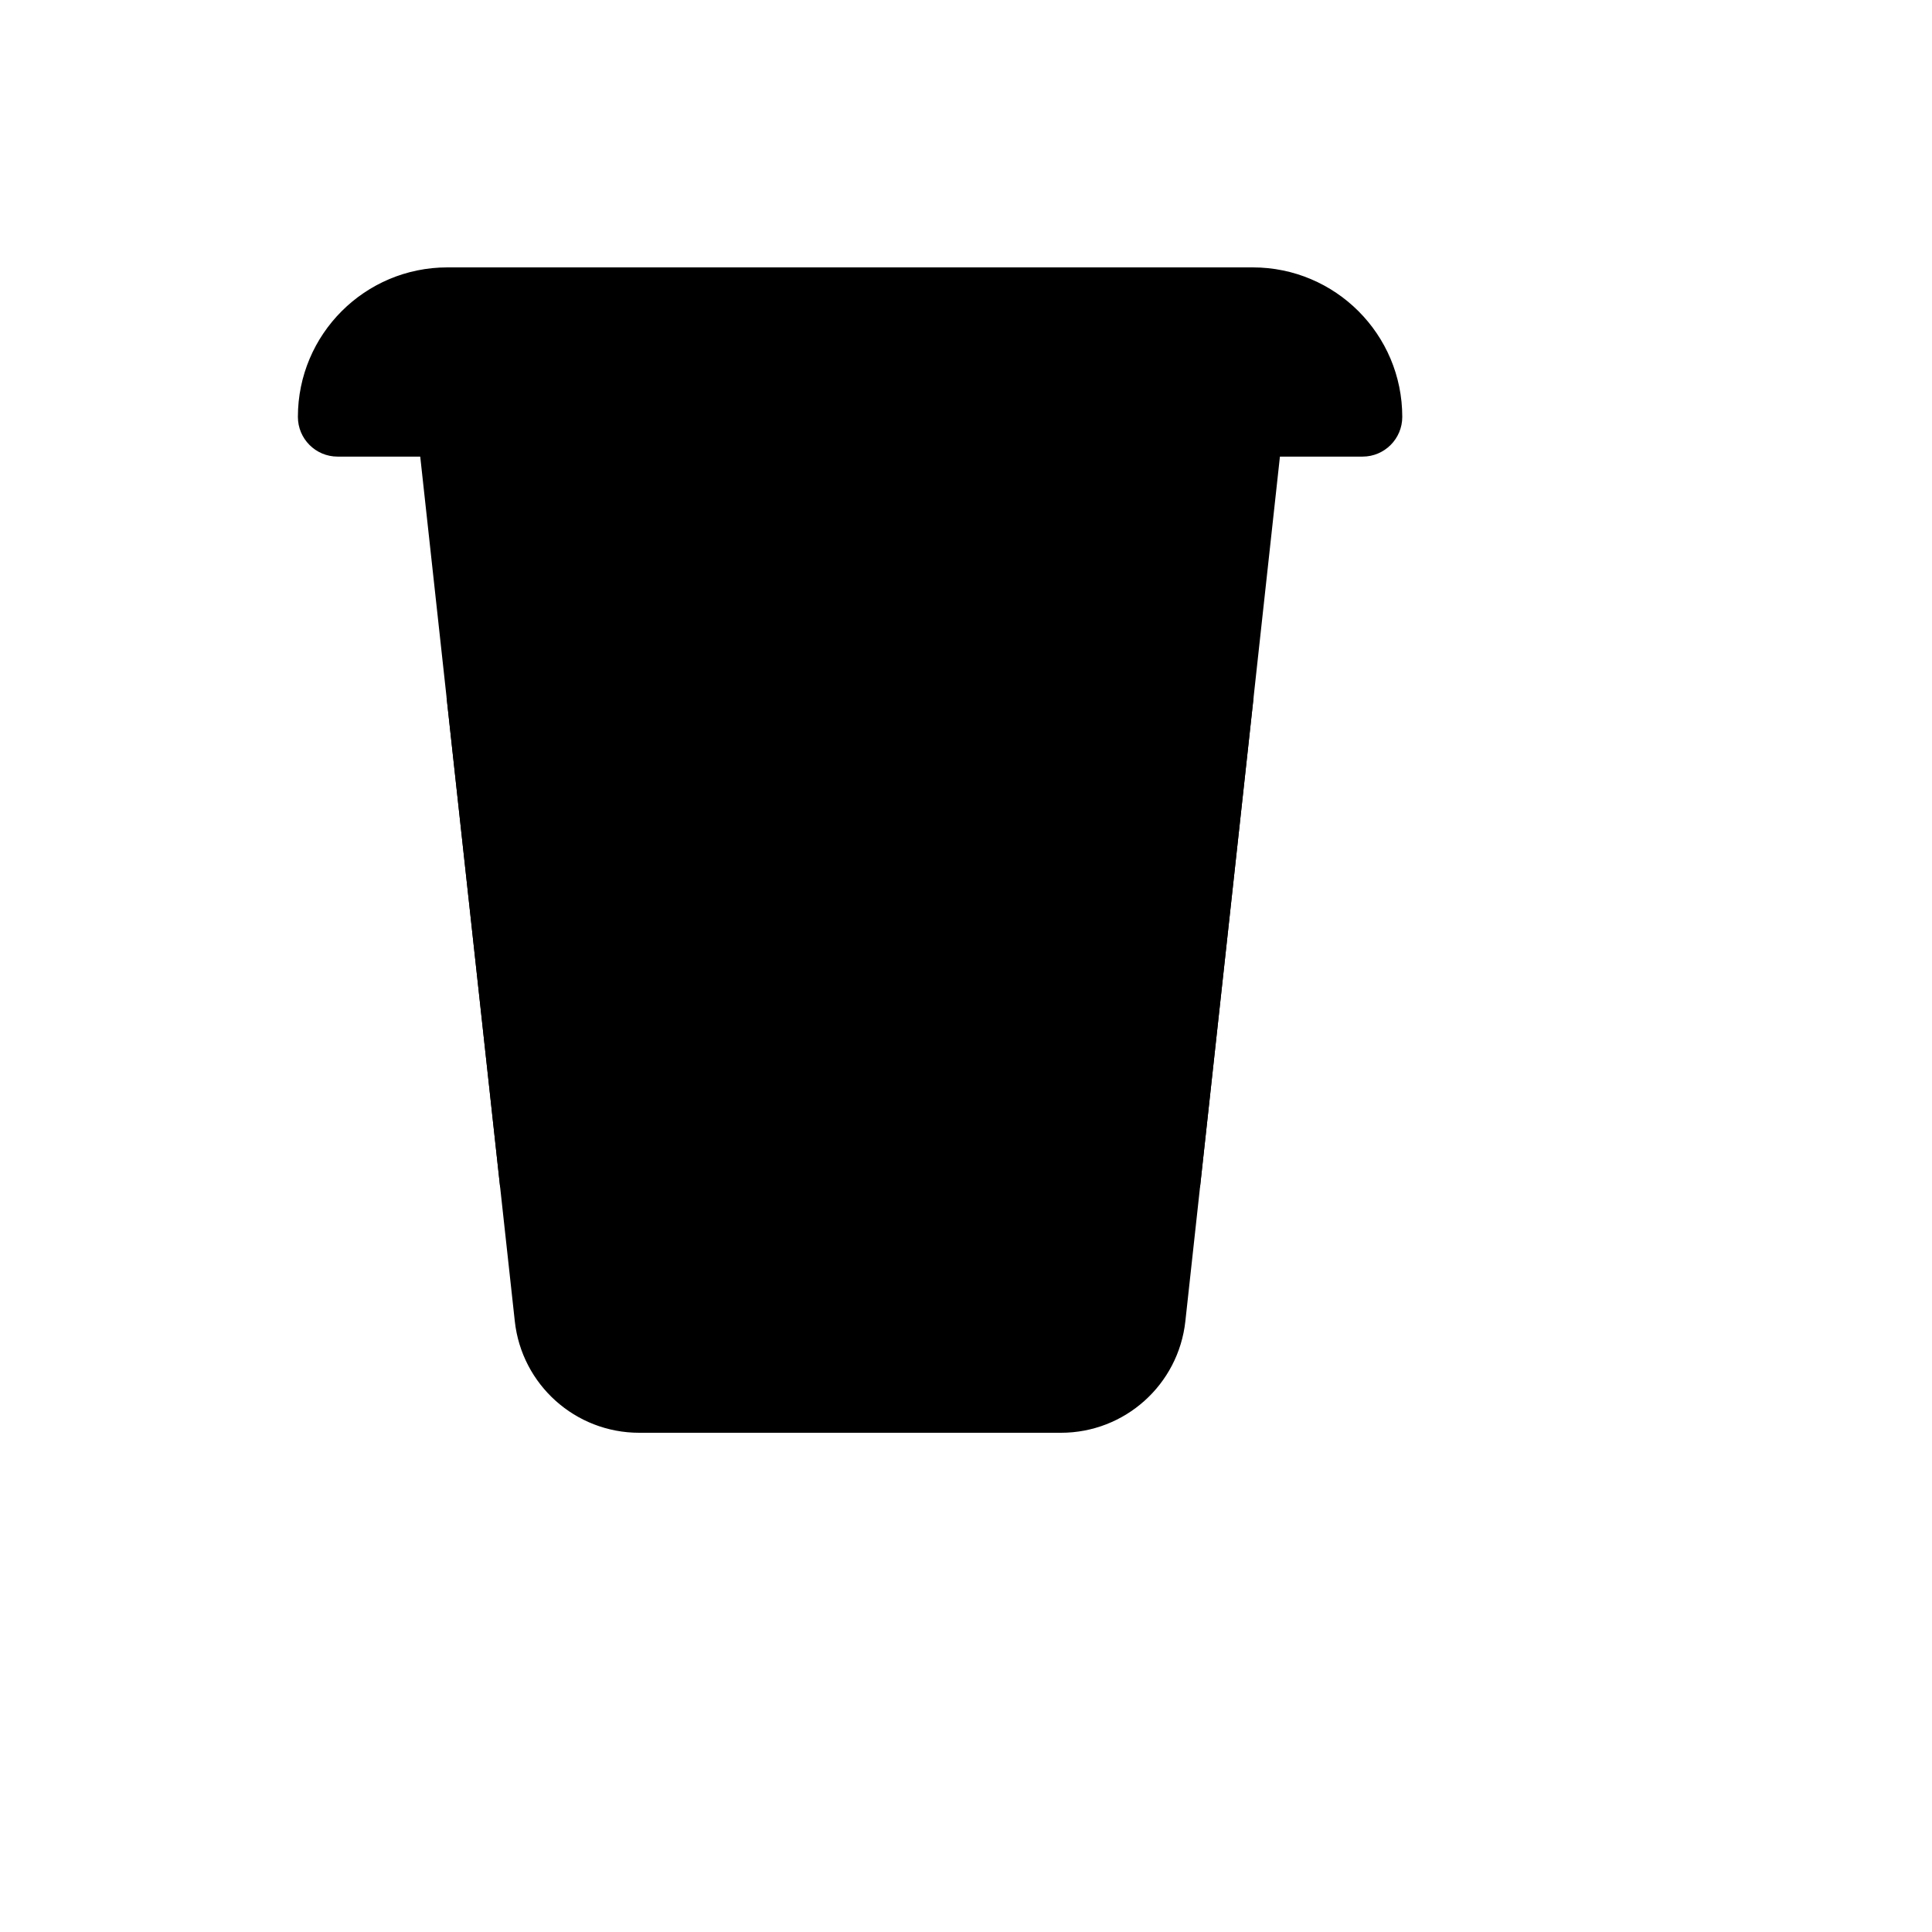
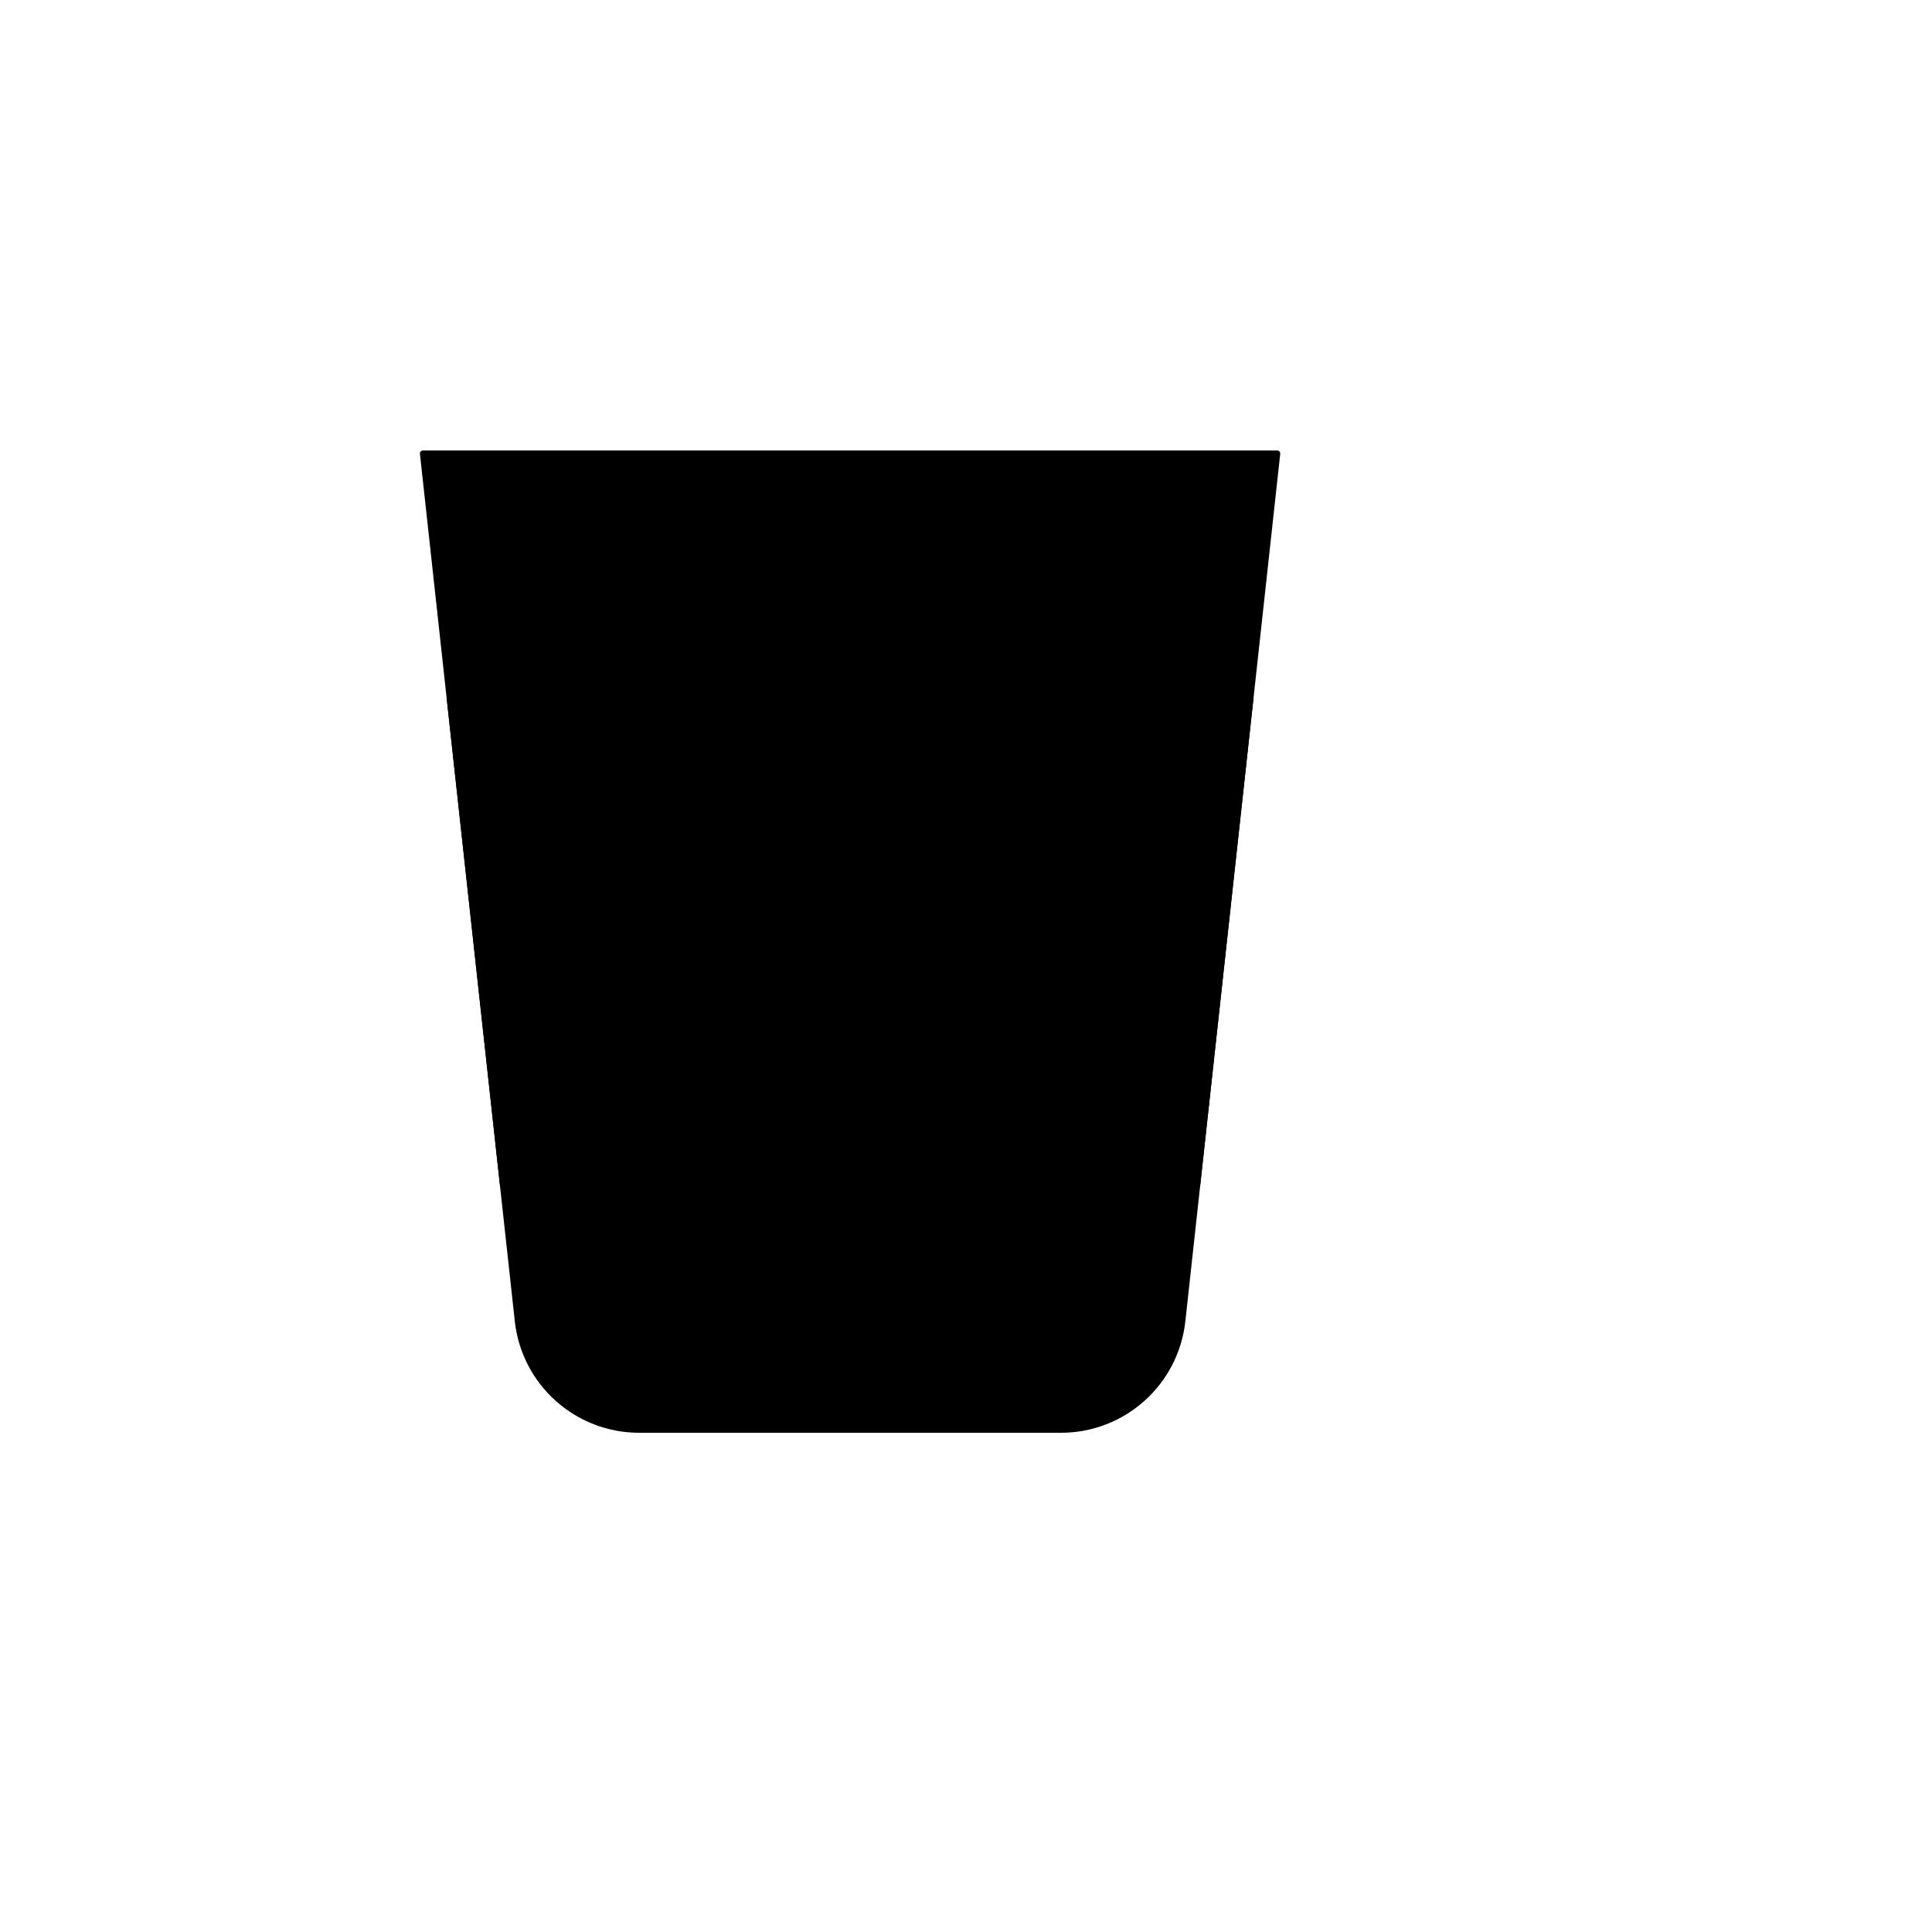
<svg xmlns="http://www.w3.org/2000/svg" version="1.1" width="100%" height="100%" id="svgWorkerArea" viewBox="-25 -25 625 625" style="background: white;">
  <defs id="defsdoc">
    <pattern id="patternBool" x="0" y="0" width="10" height="10" patternUnits="userSpaceOnUse" patternTransform="rotate(35)">
      <circle cx="5" cy="5" r="4" style="stroke: none;fill: #ff000070;" />
    </pattern>
  </defs>
  <g id="fileImp-64355910" class="cosito">
-     <path id="pathImp-819438247" stroke="black" stroke-linecap="round" stroke-linejoin="round" stroke-width="2" class="grouped" d="M72.368 109.868C72.368 83.707 93.576 62.5 119.737 62.5 119.737 62.5 380.263 62.5 380.263 62.5 406.424 62.5 427.632 83.707 427.632 109.868 427.632 109.868 427.632 109.868 427.632 109.868 427.632 116.409 422.33 121.711 415.789 121.711 415.789 121.711 84.21 121.711 84.21 121.711 77.67 121.711 72.368 116.409 72.368 109.868 72.368 109.868 72.368 109.868 72.368 109.868 72.368 109.868 72.368 109.868 72.368 109.868" />
    <path id="pathImp-525130817" stroke="black" stroke-linecap="round" stroke-linejoin="round" stroke-width="2" class="grouped" d="M111.842 121.711C111.842 121.711 388.158 121.711 388.158 121.711 388.158 121.711 357.467 402.319 357.467 402.319 355.276 422.338 338.366 437.5 318.226 437.5 318.226 437.5 181.774 437.5 181.774 437.5 161.634 437.5 144.724 422.338 142.533 402.319 142.533 402.319 111.842 121.711 111.842 121.711 111.842 121.711 111.842 121.711 111.842 121.711" />
    <path id="pathImp-91334373" stroke="black" stroke-linecap="round" stroke-linejoin="round" stroke-width="2" class="grouped" d="M137.747 358.553C137.747 358.553 120.477 200.658 120.477 200.658 120.477 200.658 379.523 200.658 379.523 200.658 379.523 200.658 362.253 358.553 362.253 358.553 362.253 358.553 137.747 358.553 137.747 358.553 137.747 358.553 137.747 358.553 137.747 358.553" />
  </g>
</svg>